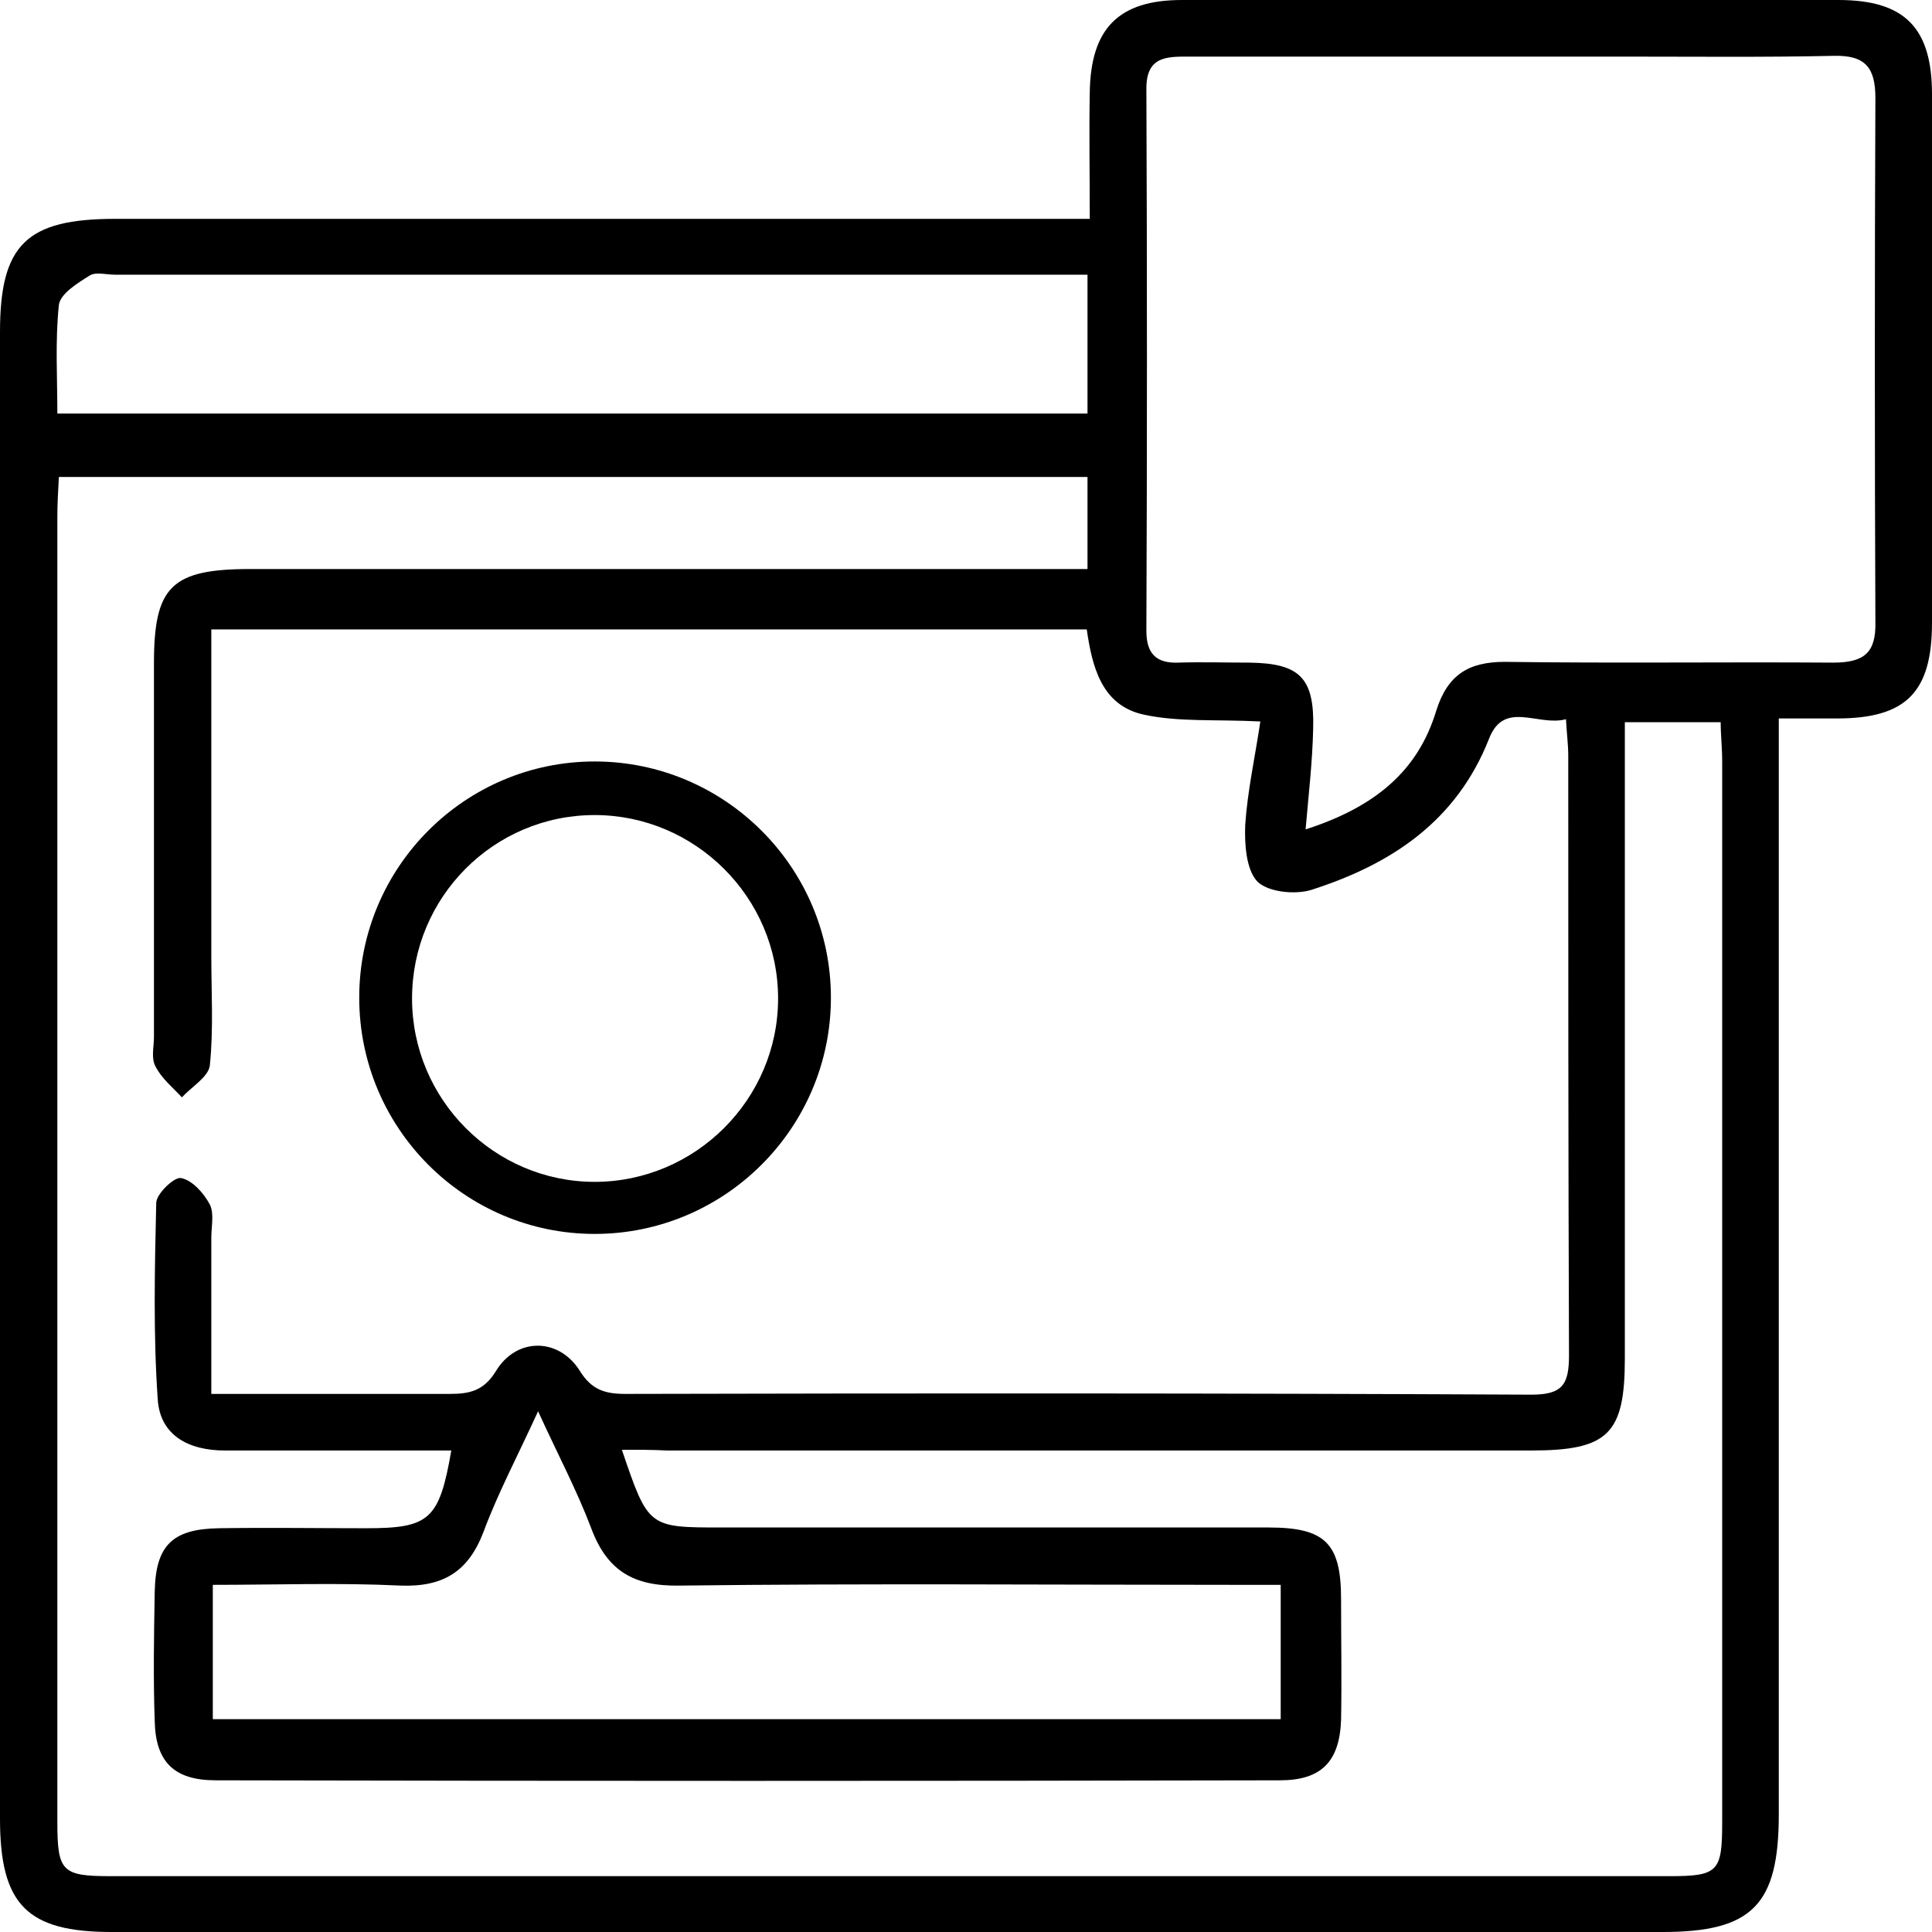
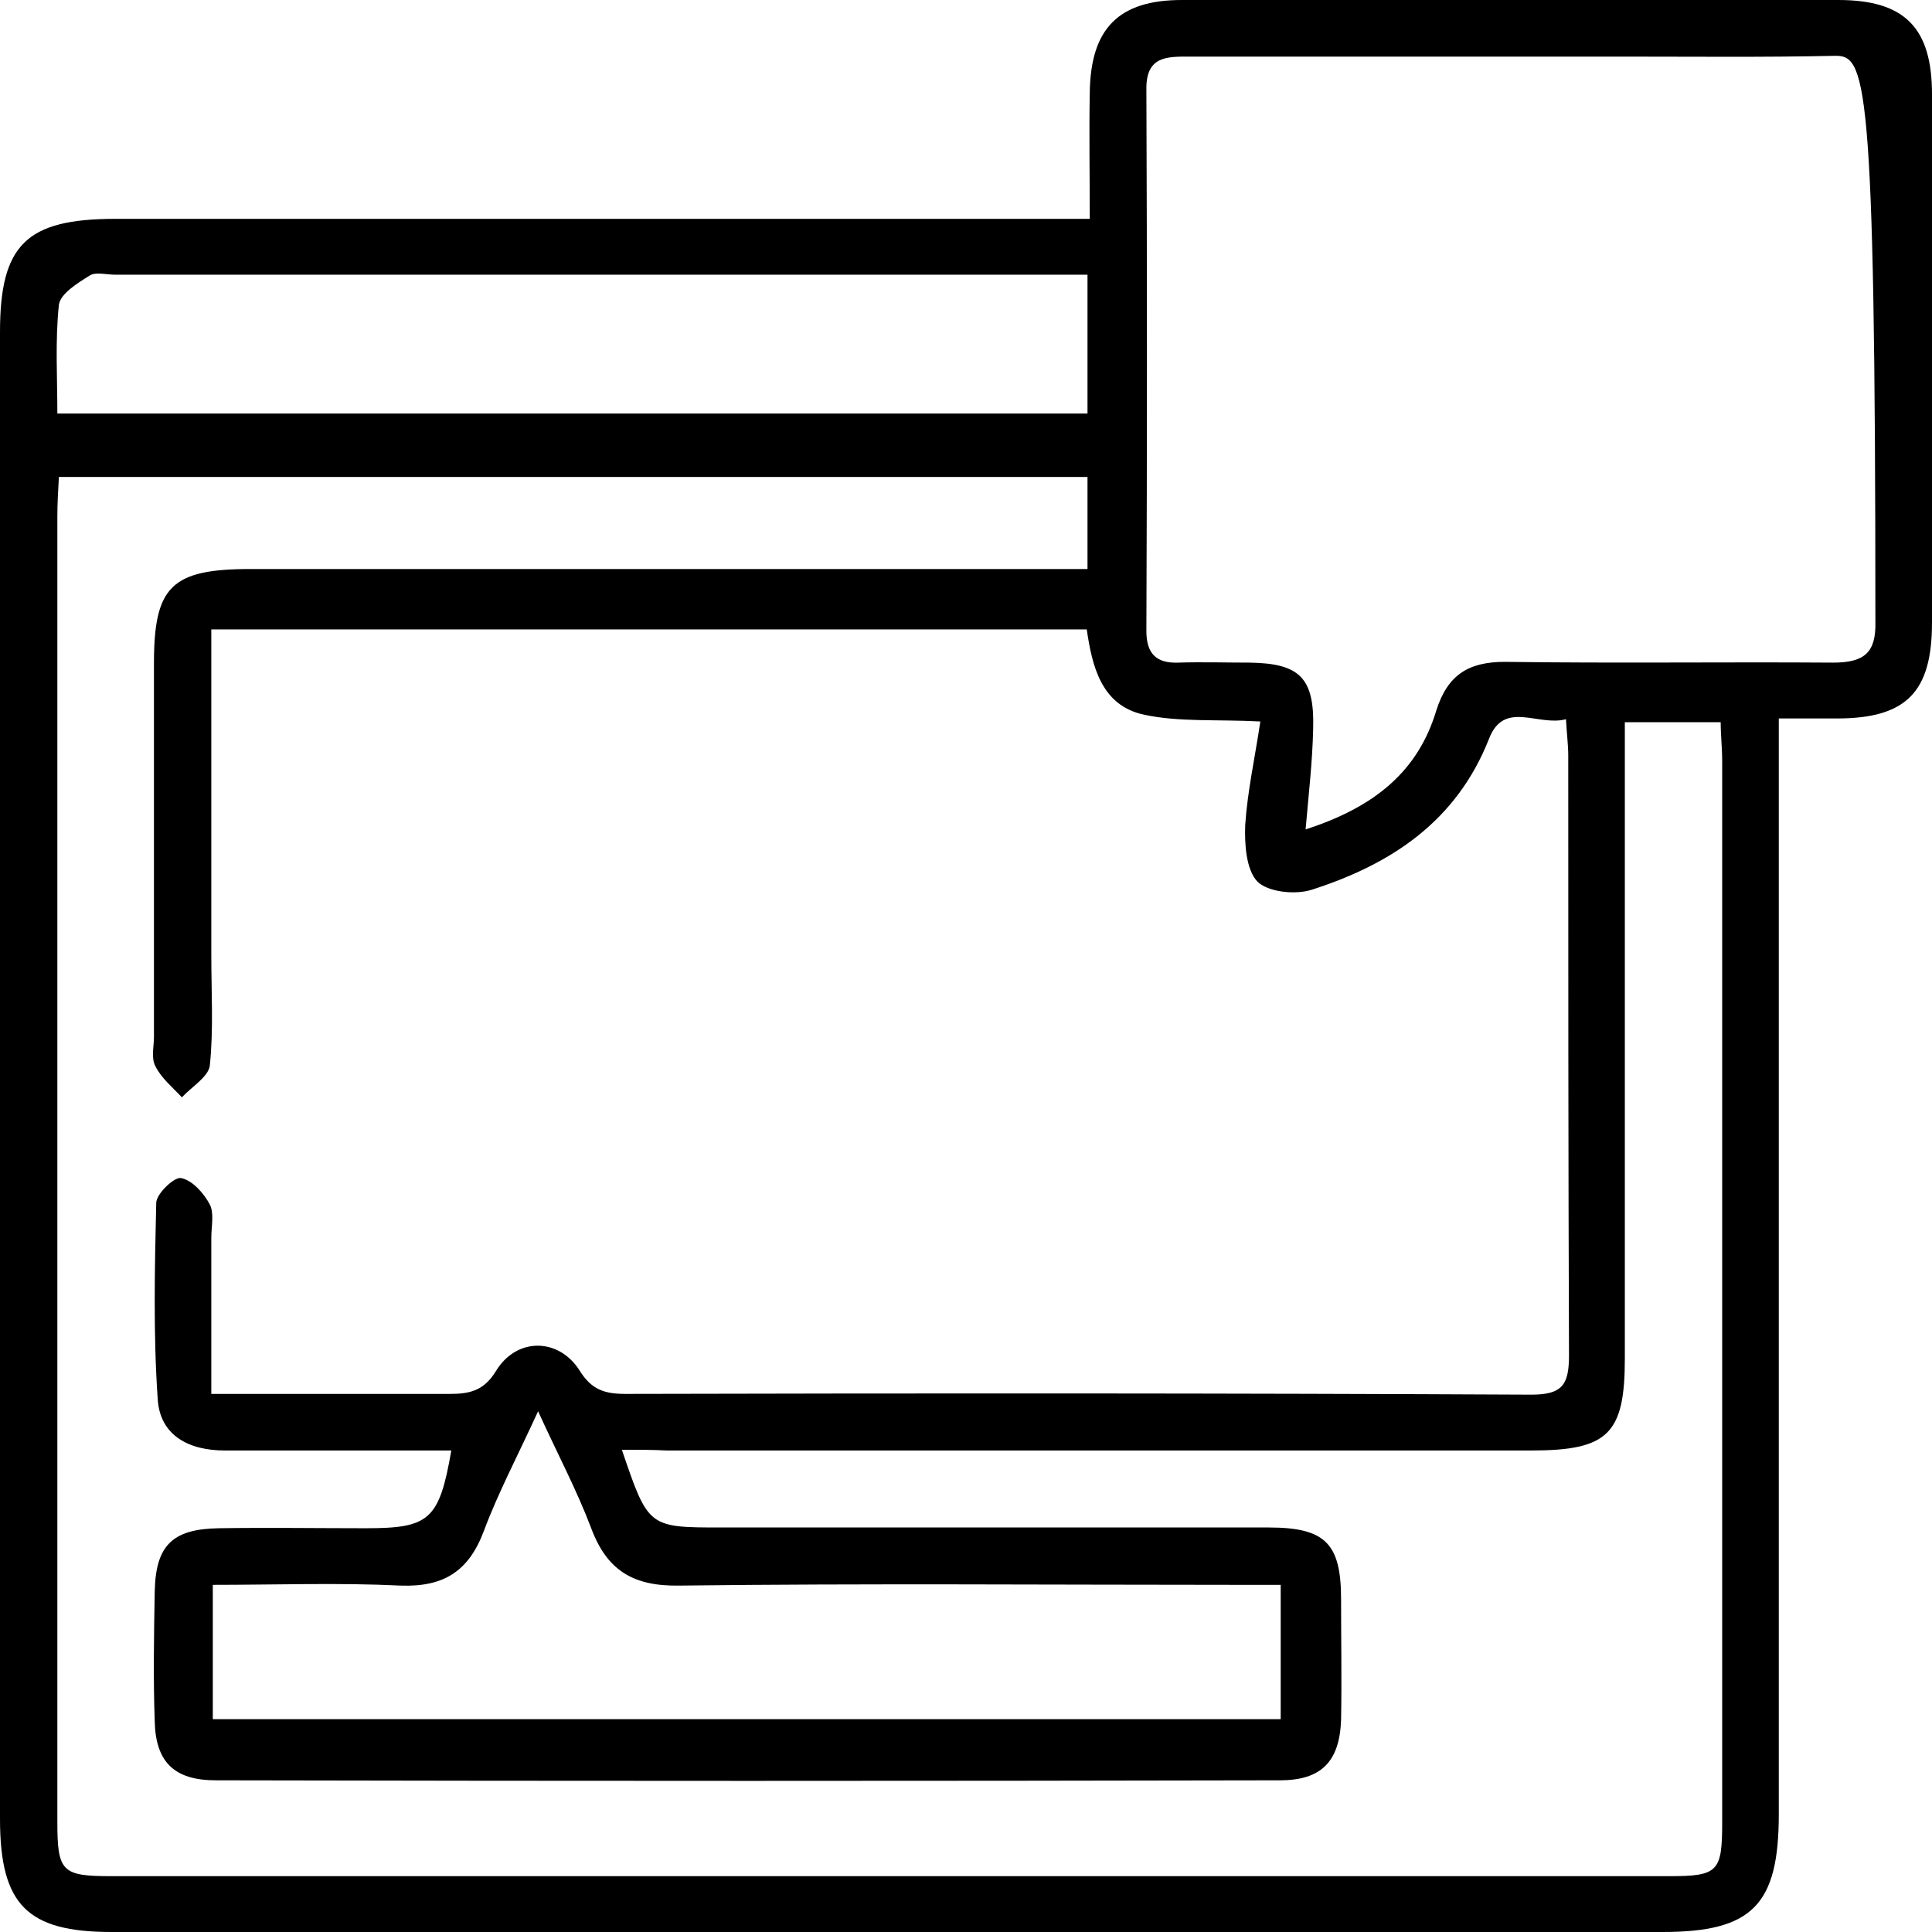
<svg xmlns="http://www.w3.org/2000/svg" width="80" height="80" viewBox="0 0 80 80" fill="none">
-   <path d="M45.125 9.062C45.125 7.156 45.094 5.5 45.125 3.844C45.156 1.188 46.312 0 48.938 0C58 0 67.062 0 76.125 0C78.875 0 80 1.156 80 3.906C80 11.188 80 18.5 80 25.781C80 28.656 78.938 29.75 76.062 29.75C75.344 29.75 74.625 29.75 73.656 29.75C73.656 30.562 73.656 31.188 73.656 31.844C73.656 46.281 73.656 60.688 73.656 75.125C73.656 78.875 72.562 80 68.844 80C47.438 80 26.031 80 4.625 80C1.125 80 0 78.875 0 75.312C0 54.781 0 34.281 0 13.75C0 10.125 1.094 9.062 4.781 9.062C17.531 9.062 30.312 9.062 43.062 9.062C43.656 9.062 44.281 9.062 45.125 9.062ZM25.75 60.031C26.844 63.25 26.844 63.25 29.875 63.25C37.438 63.25 44.969 63.25 52.531 63.25C54.875 63.25 55.531 63.906 55.531 66.219C55.531 67.875 55.562 69.562 55.531 71.219C55.469 72.938 54.719 73.719 53 73.719C38.312 73.75 23.625 73.75 8.938 73.719C7.219 73.719 6.438 72.969 6.406 71.25C6.344 69.469 6.375 67.719 6.406 65.938C6.438 64 7.125 63.312 9.062 63.281C11.094 63.25 13.125 63.281 15.156 63.281C17.781 63.281 18.188 62.938 18.688 60.062C15.562 60.062 12.438 60.062 9.312 60.062C7.812 60.062 6.625 59.438 6.531 57.938C6.344 55.25 6.406 52.531 6.469 49.812C6.469 49.438 7.219 48.719 7.5 48.781C7.969 48.875 8.438 49.406 8.688 49.875C8.875 50.25 8.75 50.781 8.75 51.25C8.75 53.375 8.75 55.469 8.75 57.719C12.188 57.719 15.406 57.719 18.625 57.719C19.438 57.719 20.031 57.594 20.531 56.781C21.375 55.375 23.125 55.375 24 56.75C24.5 57.562 25.062 57.719 25.906 57.719C38.406 57.688 50.906 57.688 63.406 57.75C64.688 57.75 64.969 57.344 64.969 56.125C64.938 47.844 64.938 39.562 64.938 31.281C64.938 30.844 64.875 30.375 64.844 29.781C63.688 30.094 62.281 28.969 61.656 30.594C60.312 34 57.625 35.781 54.312 36.844C53.625 37.062 52.5 36.938 52.062 36.5C51.594 36 51.531 34.938 51.562 34.156C51.656 32.75 51.969 31.344 52.188 29.875C50.375 29.781 48.812 29.906 47.375 29.594C45.594 29.219 45.219 27.562 45 26.062C32.875 26.062 20.875 26.062 8.75 26.062C8.75 30.656 8.75 35.125 8.75 39.594C8.75 41.094 8.844 42.625 8.688 44.125C8.625 44.594 7.938 45 7.531 45.438C7.156 45.031 6.688 44.656 6.438 44.156C6.25 43.812 6.375 43.344 6.375 42.938C6.375 37.781 6.375 32.625 6.375 27.469C6.375 24.281 7.094 23.562 10.375 23.562C21.312 23.562 32.25 23.562 43.188 23.562C43.781 23.562 44.406 23.562 45.031 23.562C45.031 22.156 45.031 21 45.031 19.75C30.812 19.75 16.656 19.75 2.438 19.75C2.406 20.344 2.375 20.844 2.375 21.375C2.375 39.406 2.375 57.406 2.375 75.438C2.375 77.5 2.562 77.688 4.594 77.688C26.094 77.688 47.594 77.688 69.125 77.688C71.156 77.688 71.312 77.5 71.312 75.438C71.312 60.812 71.312 46.188 71.312 31.531C71.312 30.969 71.25 30.438 71.25 29.906C69.844 29.906 68.625 29.906 67.281 29.906C67.281 30.594 67.281 31.156 67.281 31.719C67.281 39.906 67.281 48.062 67.281 56.25C67.281 59.375 66.594 60.062 63.406 60.062C51.469 60.062 39.562 60.062 27.625 60.062C27 60.031 26.438 60.031 25.75 60.031ZM54.062 34.344C56.969 33.406 58.719 31.906 59.469 29.438C59.938 27.938 60.812 27.406 62.312 27.406C66.844 27.469 71.375 27.406 75.906 27.438C77.188 27.438 77.688 27.031 77.656 25.75C77.625 18.531 77.625 11.281 77.656 4.062C77.656 2.812 77.25 2.281 75.938 2.312C73.062 2.375 70.219 2.344 67.344 2.344C61.312 2.344 55.281 2.344 49.25 2.344C48.344 2.344 47.469 2.312 47.469 3.656C47.5 11.156 47.5 18.625 47.469 26.125C47.469 27.062 47.875 27.469 48.781 27.438C49.781 27.406 50.75 27.438 51.75 27.438C53.812 27.469 54.438 28.062 54.375 30.188C54.344 31.562 54.188 32.875 54.062 34.344ZM45.031 11.375C44.375 11.375 43.844 11.375 43.344 11.375C30.5 11.375 17.656 11.375 4.781 11.375C4.406 11.375 3.969 11.25 3.719 11.406C3.219 11.719 2.5 12.156 2.438 12.625C2.281 14.125 2.375 15.625 2.375 17.125C16.719 17.125 30.844 17.125 45.031 17.125C45.031 15.25 45.031 13.438 45.031 11.375ZM8.812 71.188C23.656 71.188 38.344 71.188 53.031 71.188C53.031 69.281 53.031 67.5 53.031 65.625C52.344 65.625 51.781 65.625 51.219 65.625C43.531 65.625 35.812 65.562 28.125 65.656C26.219 65.688 25.125 65.031 24.469 63.25C23.875 61.688 23.094 60.219 22.281 58.438C21.438 60.281 20.625 61.812 20.031 63.406C19.406 65.062 18.375 65.719 16.594 65.656C14.031 65.531 11.438 65.625 8.812 65.625C8.812 67.594 8.812 69.344 8.812 71.188Z" fill="black" />
-   <path d="M24.625 51.094C19.25 51.094 14.875 46.719 14.875 41.312C14.875 35.906 19.25 31.531 24.625 31.531C30 31.531 34.406 35.906 34.406 41.312C34.406 46.719 30 51.094 24.625 51.094ZM24.625 33.75C20.438 33.75 17.062 37.156 17.062 41.344C17.062 45.531 20.469 48.938 24.625 48.938C28.781 48.938 32.219 45.531 32.219 41.344C32.219 37.156 28.781 33.75 24.625 33.75Z" fill="black" />
+   <path d="M45.125 9.062C45.125 7.156 45.094 5.5 45.125 3.844C45.156 1.188 46.312 0 48.938 0C58 0 67.062 0 76.125 0C78.875 0 80 1.156 80 3.906C80 11.188 80 18.5 80 25.781C80 28.656 78.938 29.75 76.062 29.75C75.344 29.75 74.625 29.75 73.656 29.75C73.656 30.562 73.656 31.188 73.656 31.844C73.656 46.281 73.656 60.688 73.656 75.125C73.656 78.875 72.562 80 68.844 80C47.438 80 26.031 80 4.625 80C1.125 80 0 78.875 0 75.312C0 54.781 0 34.281 0 13.75C0 10.125 1.094 9.062 4.781 9.062C17.531 9.062 30.312 9.062 43.062 9.062C43.656 9.062 44.281 9.062 45.125 9.062ZM25.75 60.031C26.844 63.25 26.844 63.25 29.875 63.25C37.438 63.25 44.969 63.25 52.531 63.25C54.875 63.25 55.531 63.906 55.531 66.219C55.531 67.875 55.562 69.562 55.531 71.219C55.469 72.938 54.719 73.719 53 73.719C38.312 73.75 23.625 73.75 8.938 73.719C7.219 73.719 6.438 72.969 6.406 71.25C6.344 69.469 6.375 67.719 6.406 65.938C6.438 64 7.125 63.312 9.062 63.281C11.094 63.25 13.125 63.281 15.156 63.281C17.781 63.281 18.188 62.938 18.688 60.062C15.562 60.062 12.438 60.062 9.312 60.062C7.812 60.062 6.625 59.438 6.531 57.938C6.344 55.25 6.406 52.531 6.469 49.812C6.469 49.438 7.219 48.719 7.5 48.781C7.969 48.875 8.438 49.406 8.688 49.875C8.875 50.25 8.75 50.781 8.75 51.25C8.75 53.375 8.75 55.469 8.75 57.719C12.188 57.719 15.406 57.719 18.625 57.719C19.438 57.719 20.031 57.594 20.531 56.781C21.375 55.375 23.125 55.375 24 56.75C24.5 57.562 25.062 57.719 25.906 57.719C38.406 57.688 50.906 57.688 63.406 57.75C64.688 57.75 64.969 57.344 64.969 56.125C64.938 47.844 64.938 39.562 64.938 31.281C64.938 30.844 64.875 30.375 64.844 29.781C63.688 30.094 62.281 28.969 61.656 30.594C60.312 34 57.625 35.781 54.312 36.844C53.625 37.062 52.5 36.938 52.062 36.5C51.594 36 51.531 34.938 51.562 34.156C51.656 32.75 51.969 31.344 52.188 29.875C50.375 29.781 48.812 29.906 47.375 29.594C45.594 29.219 45.219 27.562 45 26.062C32.875 26.062 20.875 26.062 8.75 26.062C8.75 30.656 8.75 35.125 8.75 39.594C8.75 41.094 8.844 42.625 8.688 44.125C8.625 44.594 7.938 45 7.531 45.438C7.156 45.031 6.688 44.656 6.438 44.156C6.25 43.812 6.375 43.344 6.375 42.938C6.375 37.781 6.375 32.625 6.375 27.469C6.375 24.281 7.094 23.562 10.375 23.562C21.312 23.562 32.25 23.562 43.188 23.562C43.781 23.562 44.406 23.562 45.031 23.562C45.031 22.156 45.031 21 45.031 19.75C30.812 19.75 16.656 19.75 2.438 19.75C2.406 20.344 2.375 20.844 2.375 21.375C2.375 39.406 2.375 57.406 2.375 75.438C2.375 77.5 2.562 77.688 4.594 77.688C26.094 77.688 47.594 77.688 69.125 77.688C71.156 77.688 71.312 77.5 71.312 75.438C71.312 60.812 71.312 46.188 71.312 31.531C71.312 30.969 71.25 30.438 71.25 29.906C69.844 29.906 68.625 29.906 67.281 29.906C67.281 30.594 67.281 31.156 67.281 31.719C67.281 39.906 67.281 48.062 67.281 56.25C67.281 59.375 66.594 60.062 63.406 60.062C51.469 60.062 39.562 60.062 27.625 60.062C27 60.031 26.438 60.031 25.75 60.031ZM54.062 34.344C56.969 33.406 58.719 31.906 59.469 29.438C59.938 27.938 60.812 27.406 62.312 27.406C66.844 27.469 71.375 27.406 75.906 27.438C77.188 27.438 77.688 27.031 77.656 25.75C77.656 2.812 77.25 2.281 75.938 2.312C73.062 2.375 70.219 2.344 67.344 2.344C61.312 2.344 55.281 2.344 49.25 2.344C48.344 2.344 47.469 2.312 47.469 3.656C47.5 11.156 47.5 18.625 47.469 26.125C47.469 27.062 47.875 27.469 48.781 27.438C49.781 27.406 50.75 27.438 51.75 27.438C53.812 27.469 54.438 28.062 54.375 30.188C54.344 31.562 54.188 32.875 54.062 34.344ZM45.031 11.375C44.375 11.375 43.844 11.375 43.344 11.375C30.5 11.375 17.656 11.375 4.781 11.375C4.406 11.375 3.969 11.25 3.719 11.406C3.219 11.719 2.5 12.156 2.438 12.625C2.281 14.125 2.375 15.625 2.375 17.125C16.719 17.125 30.844 17.125 45.031 17.125C45.031 15.25 45.031 13.438 45.031 11.375ZM8.812 71.188C23.656 71.188 38.344 71.188 53.031 71.188C53.031 69.281 53.031 67.5 53.031 65.625C52.344 65.625 51.781 65.625 51.219 65.625C43.531 65.625 35.812 65.562 28.125 65.656C26.219 65.688 25.125 65.031 24.469 63.25C23.875 61.688 23.094 60.219 22.281 58.438C21.438 60.281 20.625 61.812 20.031 63.406C19.406 65.062 18.375 65.719 16.594 65.656C14.031 65.531 11.438 65.625 8.812 65.625C8.812 67.594 8.812 69.344 8.812 71.188Z" fill="black" />
</svg>